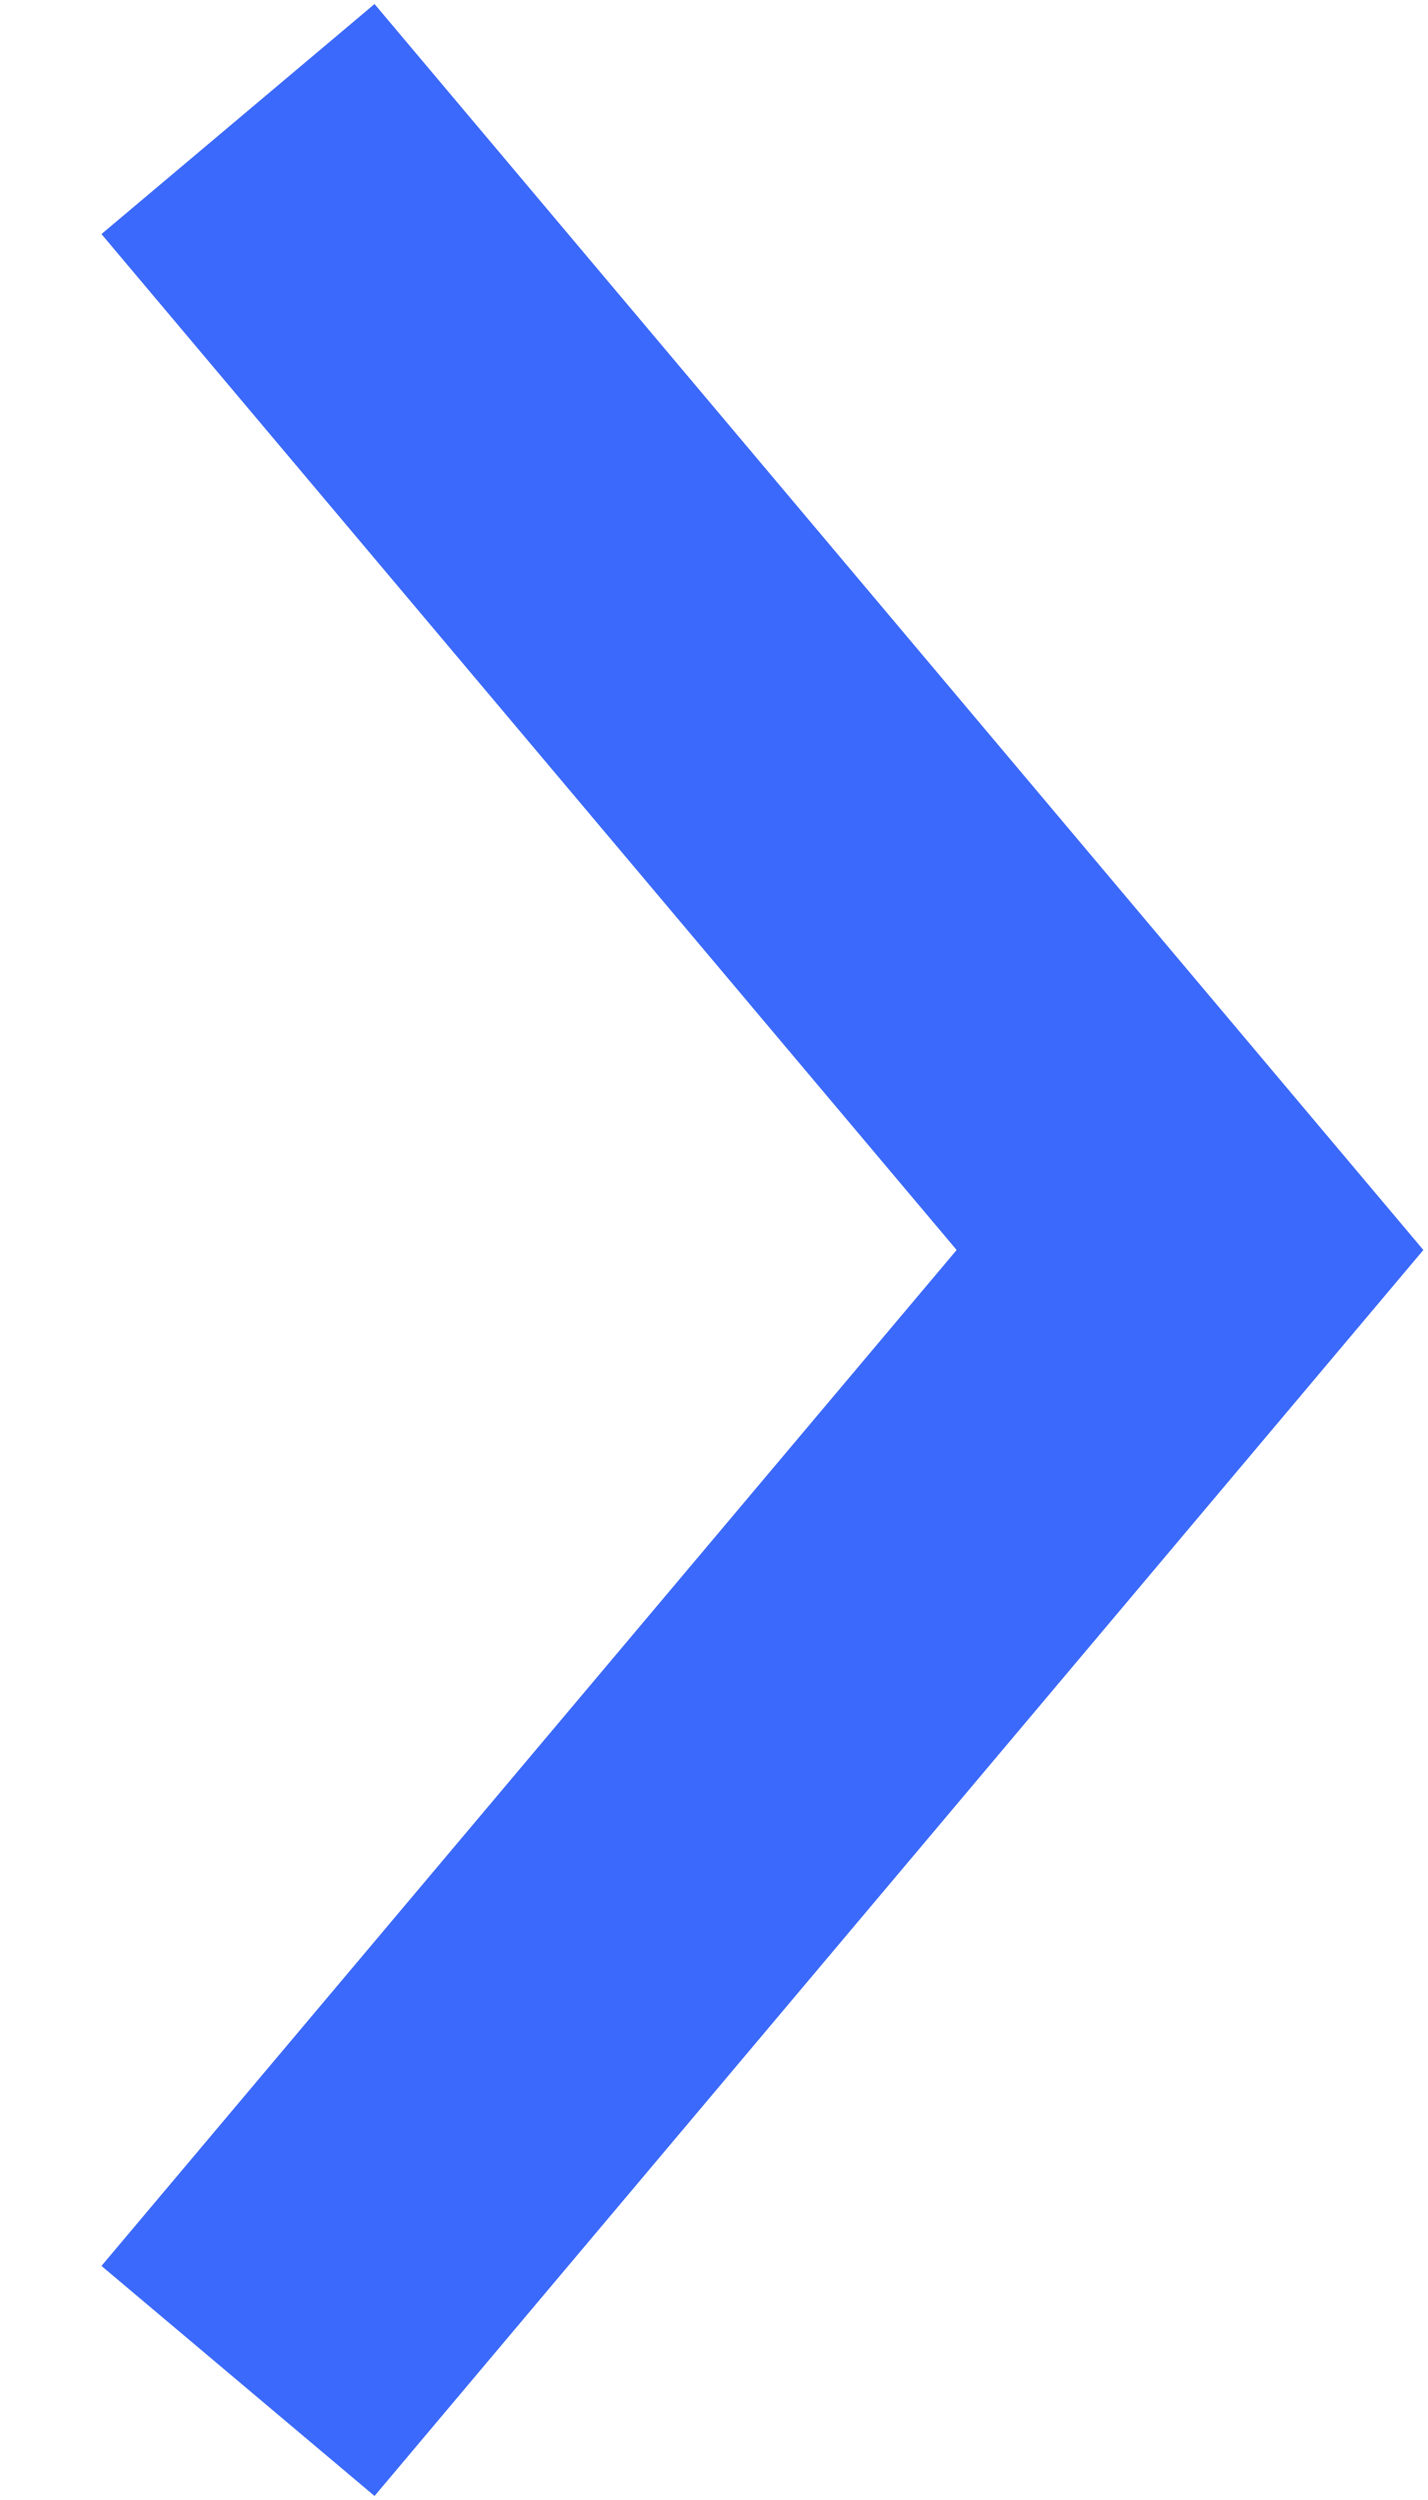
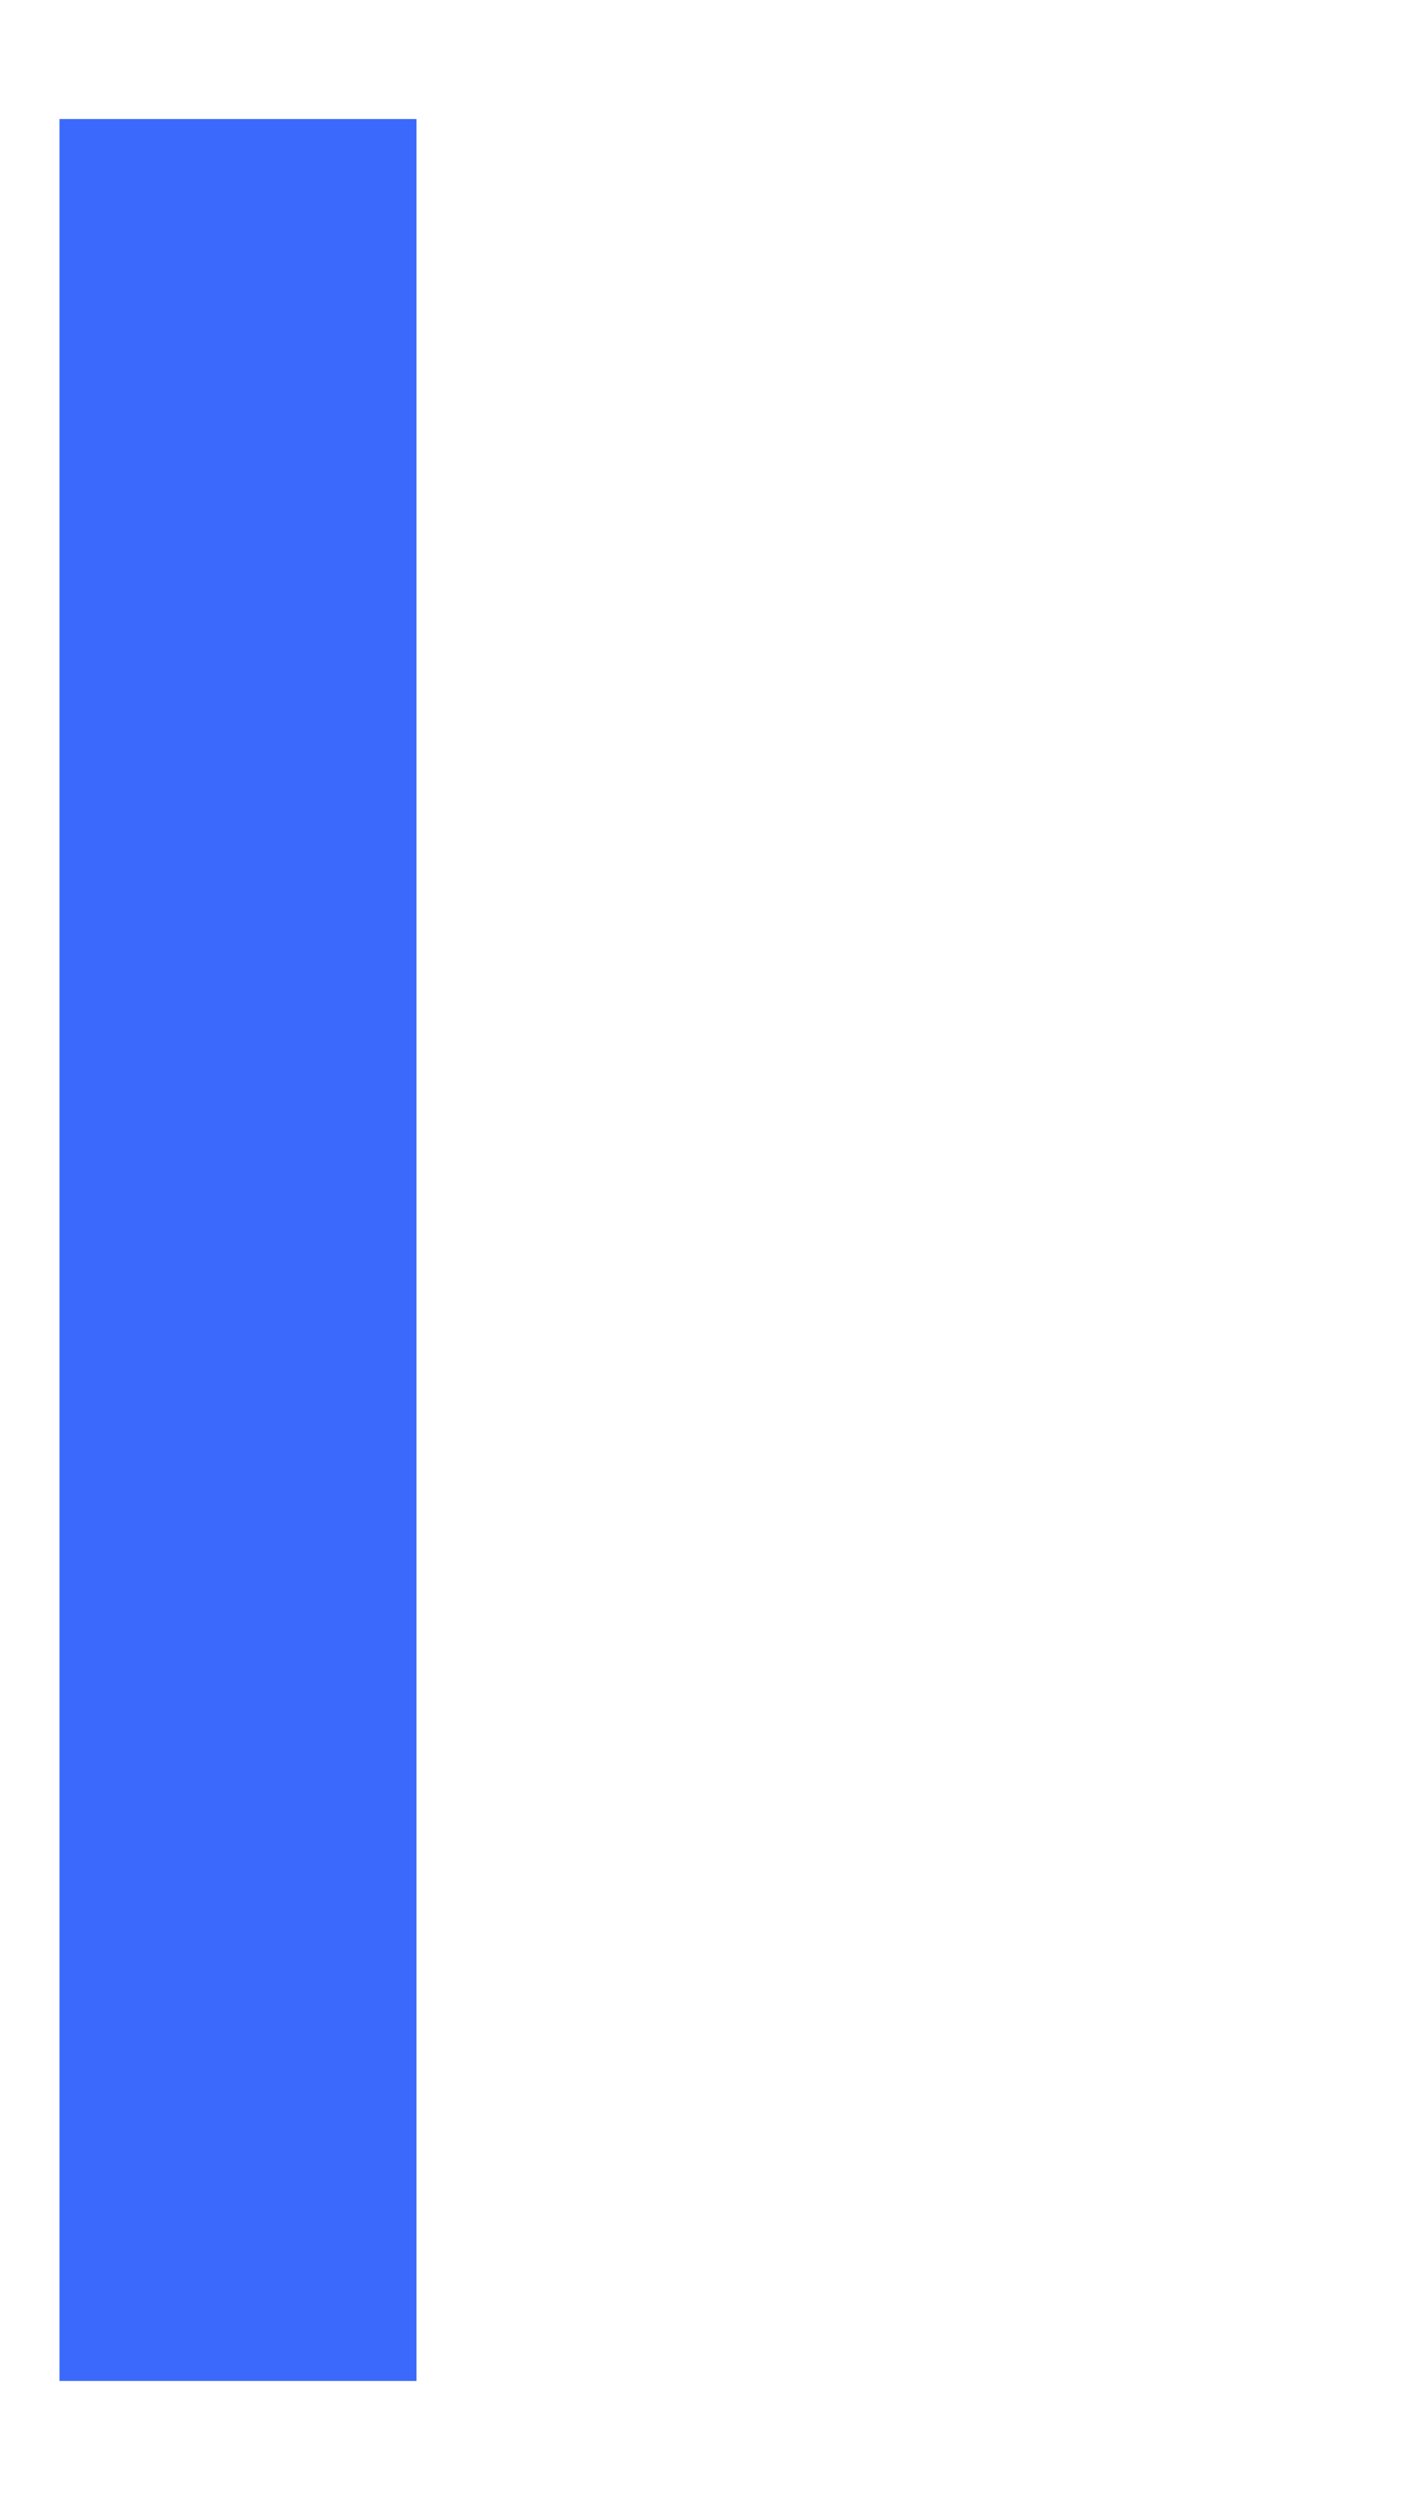
<svg xmlns="http://www.w3.org/2000/svg" width="12" height="21" viewBox="0 0 12 21" fill="none">
-   <path d="M2 20L10 10.5L2 1" stroke="#3B69FB" stroke-width="3" />
+   <path d="M2 20L2 1" stroke="#3B69FB" stroke-width="3" />
</svg>